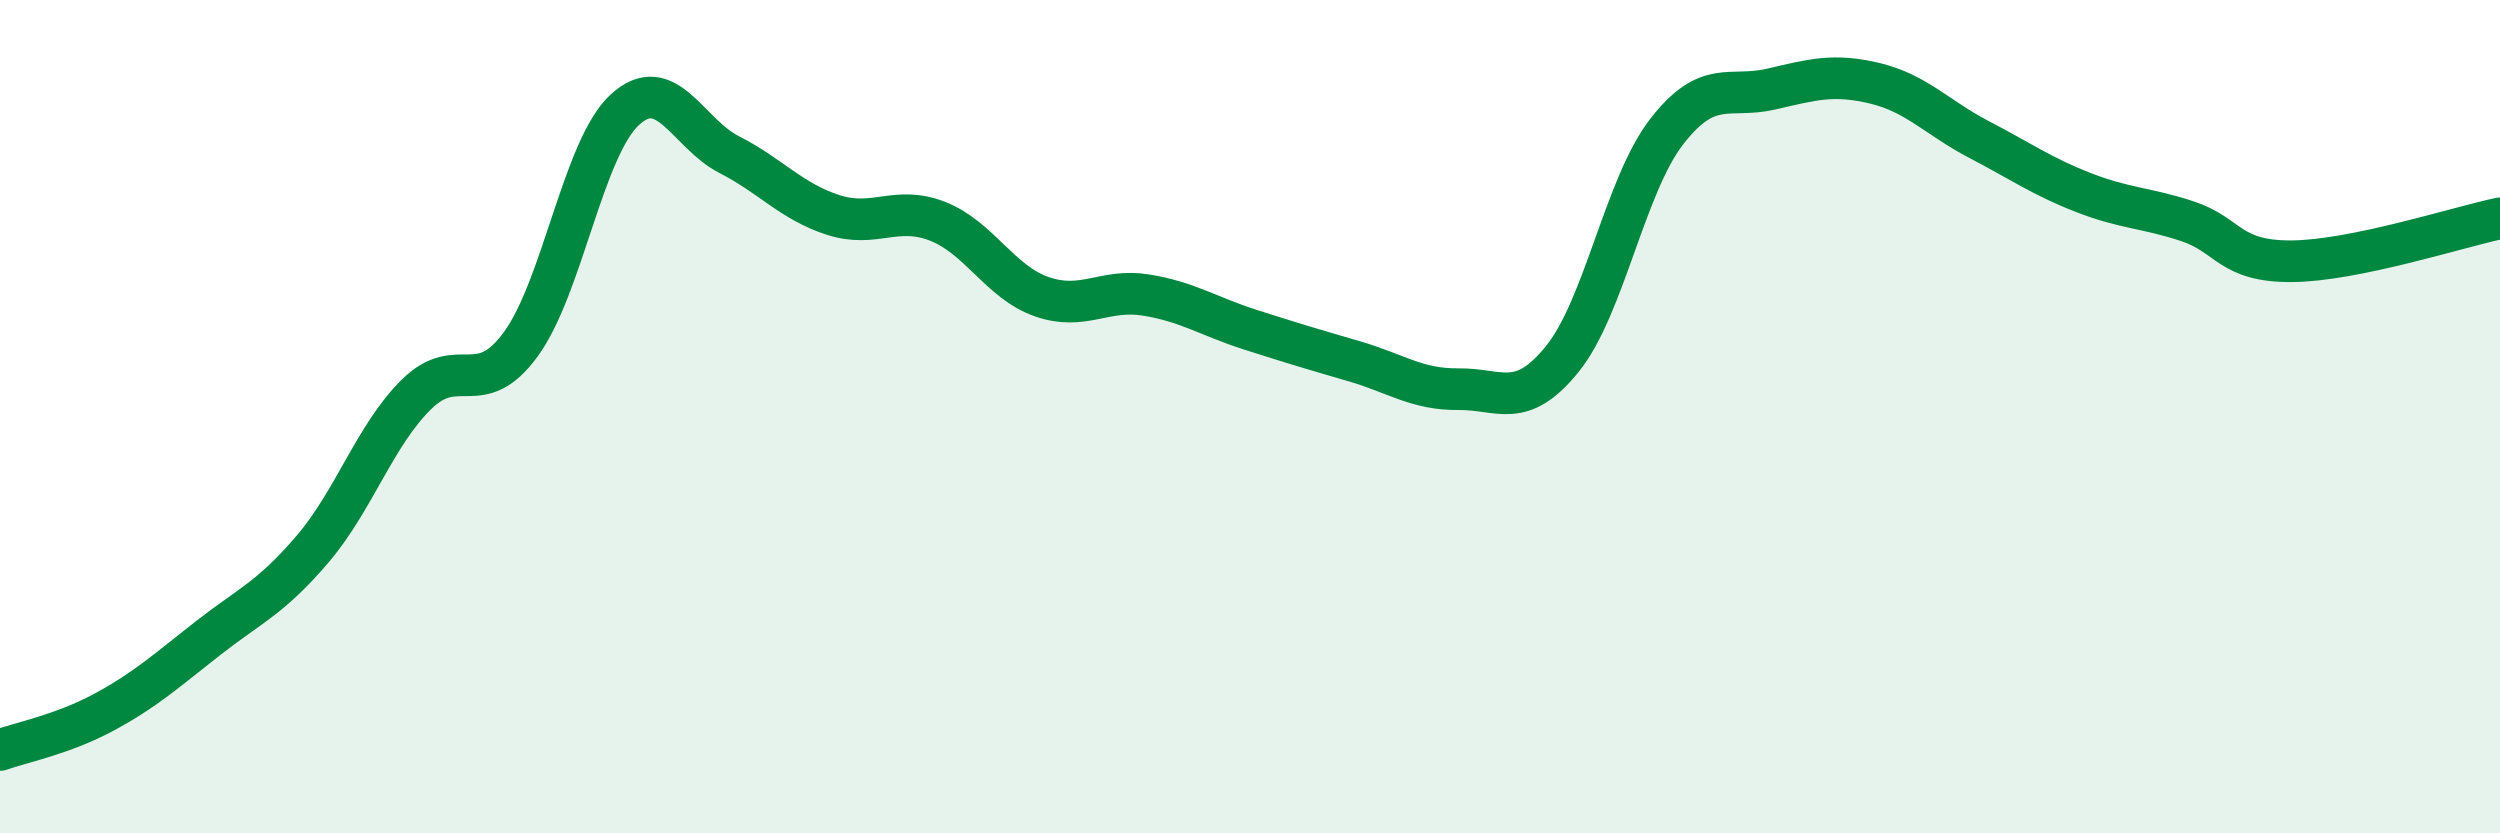
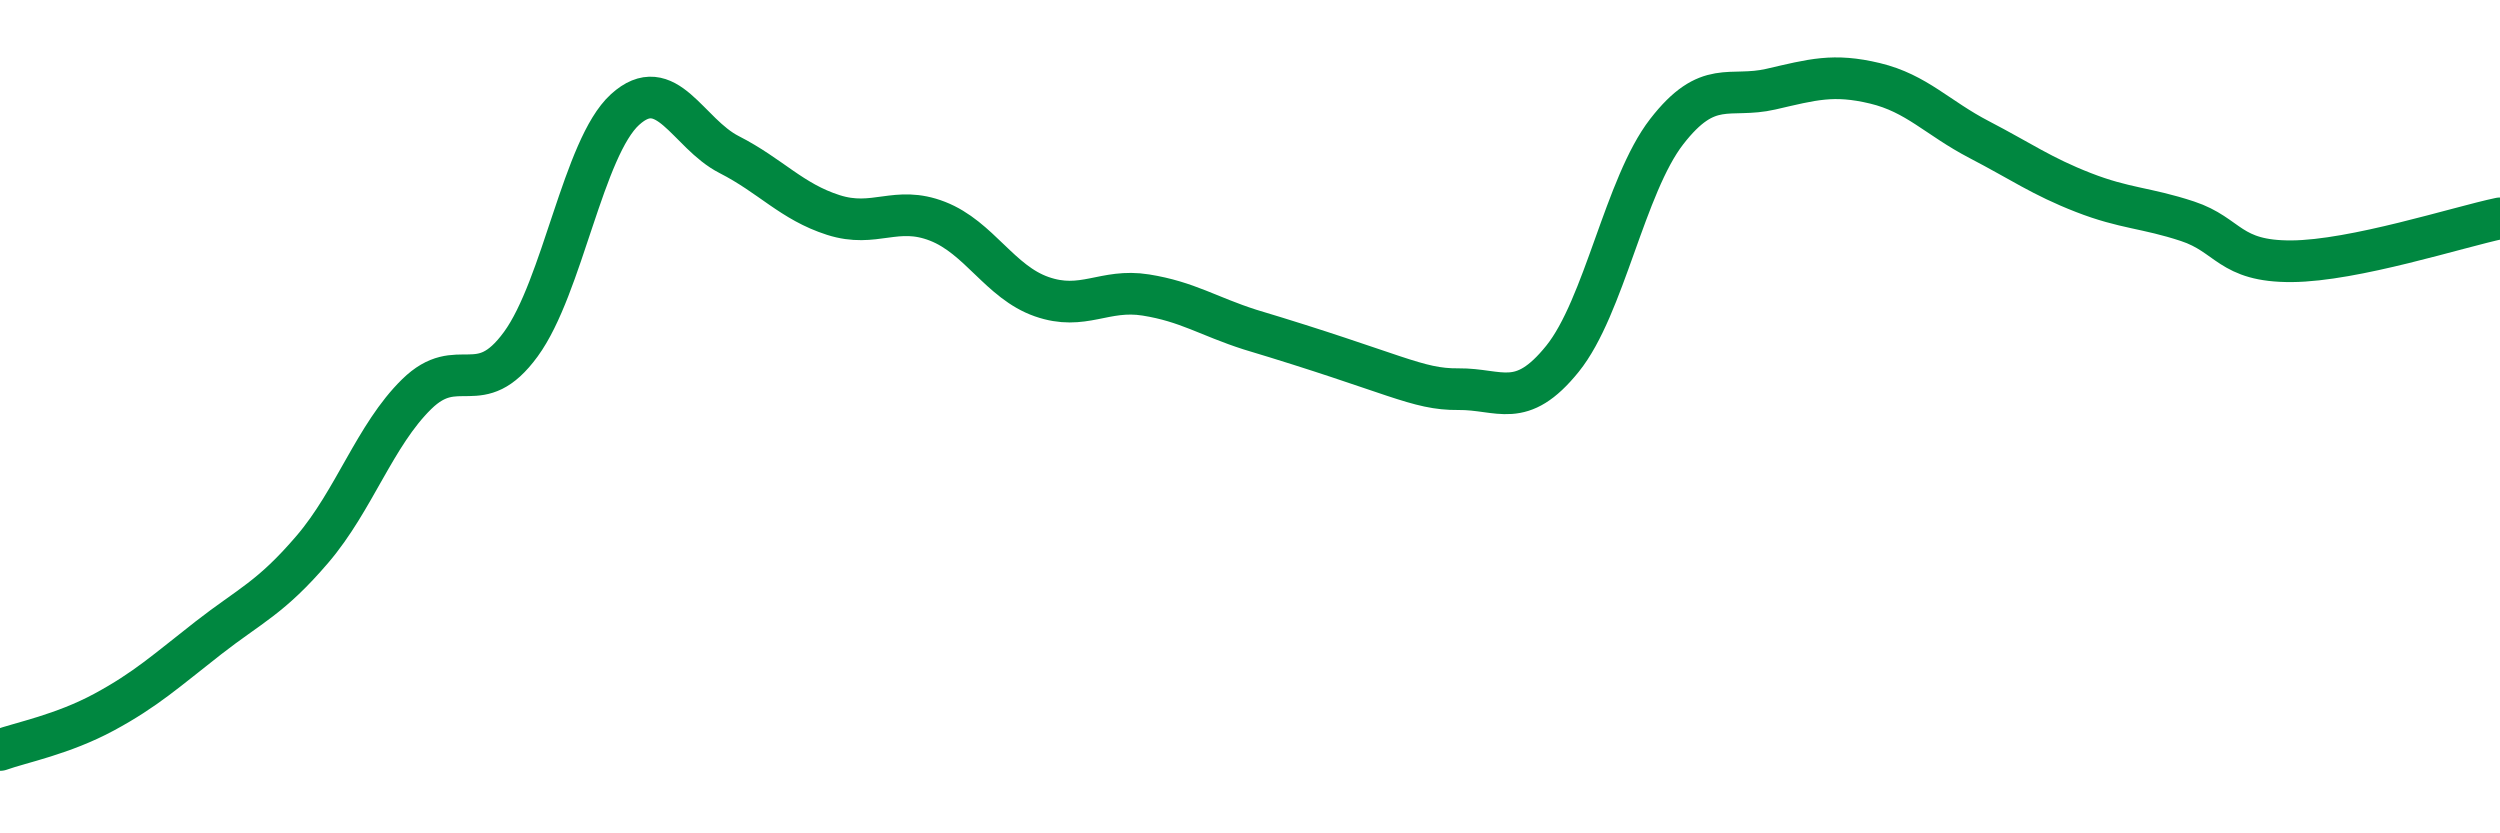
<svg xmlns="http://www.w3.org/2000/svg" width="60" height="20" viewBox="0 0 60 20">
-   <path d="M 0,18 C 0.5,17.82 1.5,17.63 2.5,17.09 C 3.5,16.55 4,16.09 5,15.31 C 6,14.53 6.5,14.35 7.5,13.18 C 8.5,12.01 9,10.44 10,9.46 C 11,8.48 11.5,9.63 12.5,8.26 C 13.5,6.89 14,3.54 15,2.63 C 16,1.72 16.5,3.2 17.5,3.71 C 18.5,4.22 19,4.84 20,5.16 C 21,5.48 21.5,4.92 22.5,5.31 C 23.5,5.7 24,6.77 25,7.12 C 26,7.47 26.5,6.92 27.5,7.08 C 28.5,7.24 29,7.59 30,7.91 C 31,8.23 31.5,8.38 32.5,8.67 C 33.5,8.96 34,9.35 35,9.34 C 36,9.33 36.5,9.85 37.5,8.61 C 38.5,7.37 39,4.45 40,3.16 C 41,1.87 41.5,2.37 42.5,2.14 C 43.5,1.91 44,1.76 45,2 C 46,2.24 46.5,2.83 47.5,3.35 C 48.5,3.87 49,4.23 50,4.62 C 51,5.01 51.5,4.98 52.5,5.31 C 53.5,5.64 53.5,6.28 55,6.27 C 56.5,6.26 59,5.45 60,5.24L60 20L0 20Z" fill="#008740" opacity="0.1" stroke-linecap="round" stroke-linejoin="round" />
-   <path d="M 0,18 C 0.5,17.82 1.5,17.63 2.5,17.09 C 3.5,16.55 4,16.09 5,15.31 C 6,14.53 6.5,14.35 7.5,13.18 C 8.5,12.01 9,10.44 10,9.46 C 11,8.48 11.5,9.63 12.5,8.26 C 13.5,6.89 14,3.54 15,2.63 C 16,1.72 16.5,3.2 17.5,3.71 C 18.5,4.22 19,4.84 20,5.16 C 21,5.48 21.5,4.92 22.5,5.31 C 23.5,5.7 24,6.77 25,7.12 C 26,7.47 26.5,6.92 27.5,7.08 C 28.5,7.24 29,7.59 30,7.91 C 31,8.23 31.5,8.38 32.5,8.67 C 33.5,8.96 34,9.35 35,9.34 C 36,9.33 36.5,9.85 37.5,8.61 C 38.5,7.37 39,4.45 40,3.16 C 41,1.87 41.5,2.37 42.5,2.14 C 43.5,1.91 44,1.76 45,2 C 46,2.24 46.5,2.83 47.5,3.35 C 48.5,3.87 49,4.23 50,4.62 C 51,5.01 51.5,4.98 52.5,5.31 C 53.5,5.64 53.5,6.28 55,6.27 C 56.5,6.26 59,5.45 60,5.24" stroke="#008740" stroke-width="1" fill="none" stroke-linecap="round" stroke-linejoin="round" />
+   <path d="M 0,18 C 0.5,17.82 1.5,17.63 2.5,17.09 C 3.5,16.55 4,16.09 5,15.31 C 6,14.53 6.5,14.35 7.5,13.18 C 8.5,12.01 9,10.44 10,9.46 C 11,8.48 11.5,9.63 12.5,8.26 C 13.5,6.89 14,3.54 15,2.63 C 16,1.72 16.5,3.2 17.5,3.71 C 18.5,4.22 19,4.84 20,5.16 C 21,5.48 21.5,4.92 22.5,5.31 C 23.5,5.7 24,6.77 25,7.12 C 26,7.47 26.5,6.92 27.5,7.08 C 28.5,7.24 29,7.59 30,7.91 C 33.5,8.96 34,9.35 35,9.34 C 36,9.33 36.5,9.85 37.5,8.61 C 38.5,7.37 39,4.45 40,3.16 C 41,1.87 41.5,2.37 42.5,2.14 C 43.5,1.91 44,1.76 45,2 C 46,2.24 46.5,2.83 47.5,3.35 C 48.5,3.87 49,4.23 50,4.62 C 51,5.01 51.5,4.98 52.5,5.31 C 53.5,5.64 53.5,6.28 55,6.27 C 56.5,6.26 59,5.45 60,5.24" stroke="#008740" stroke-width="1" fill="none" stroke-linecap="round" stroke-linejoin="round" />
</svg>